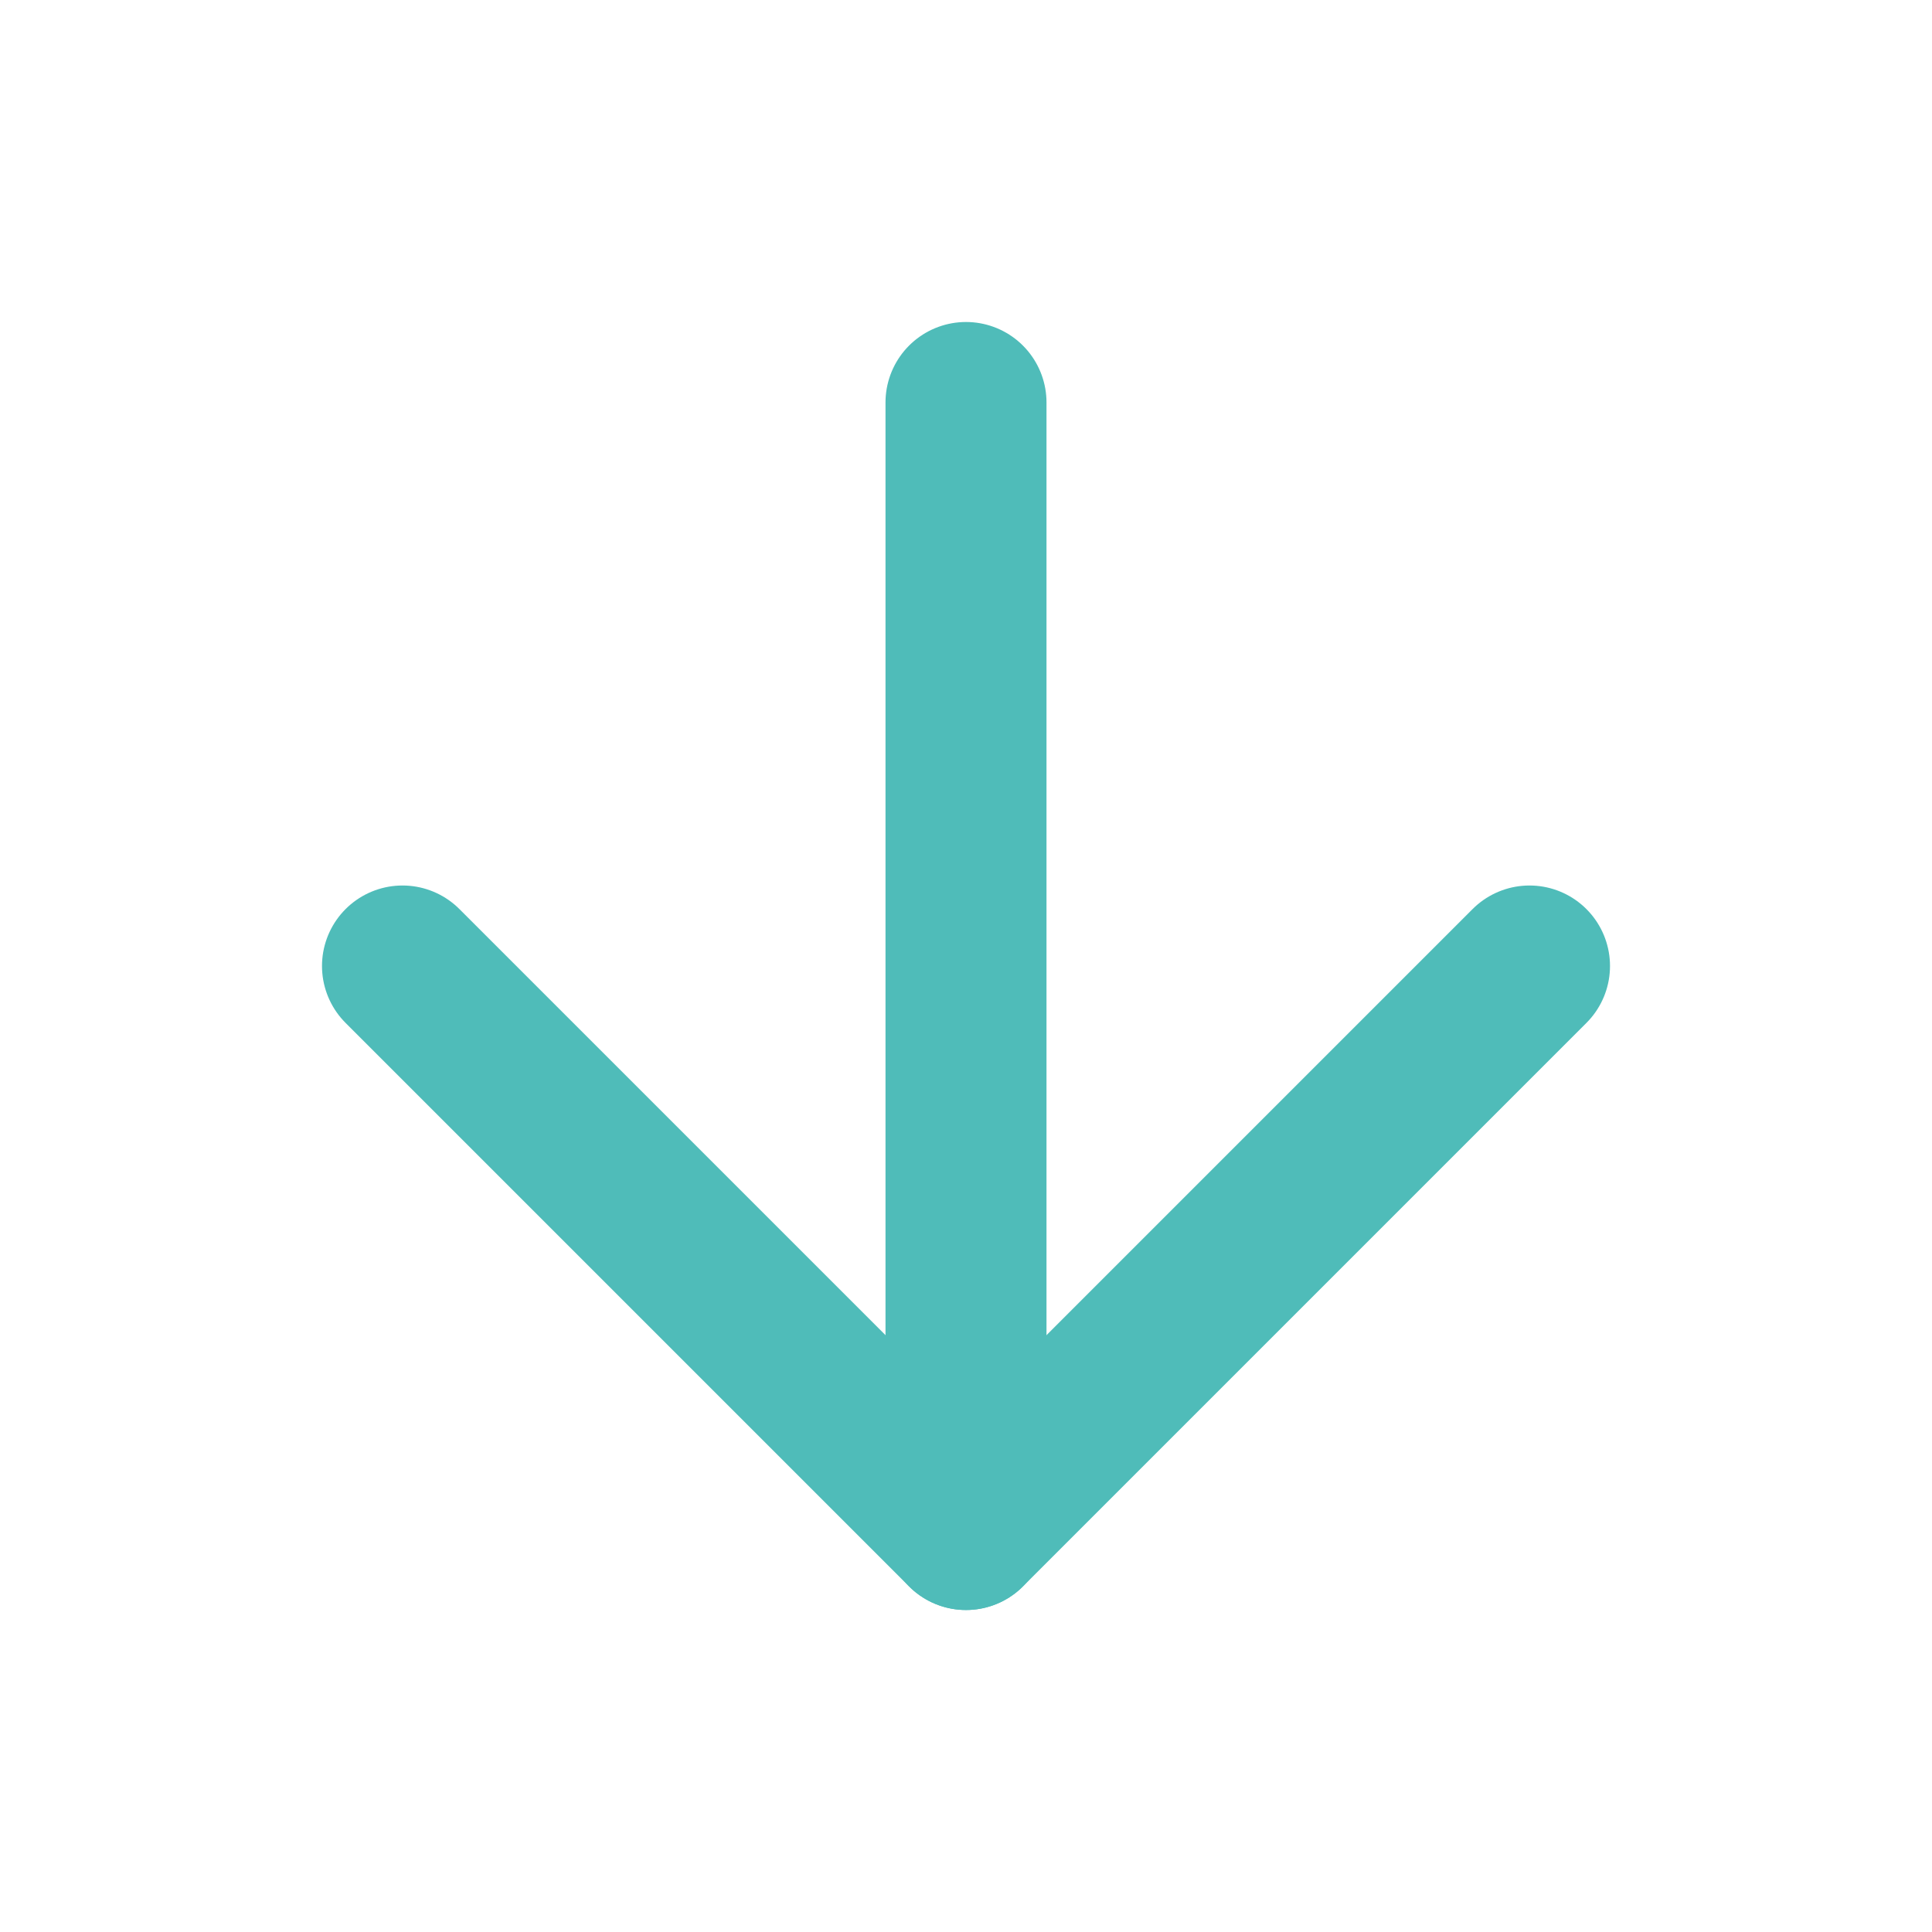
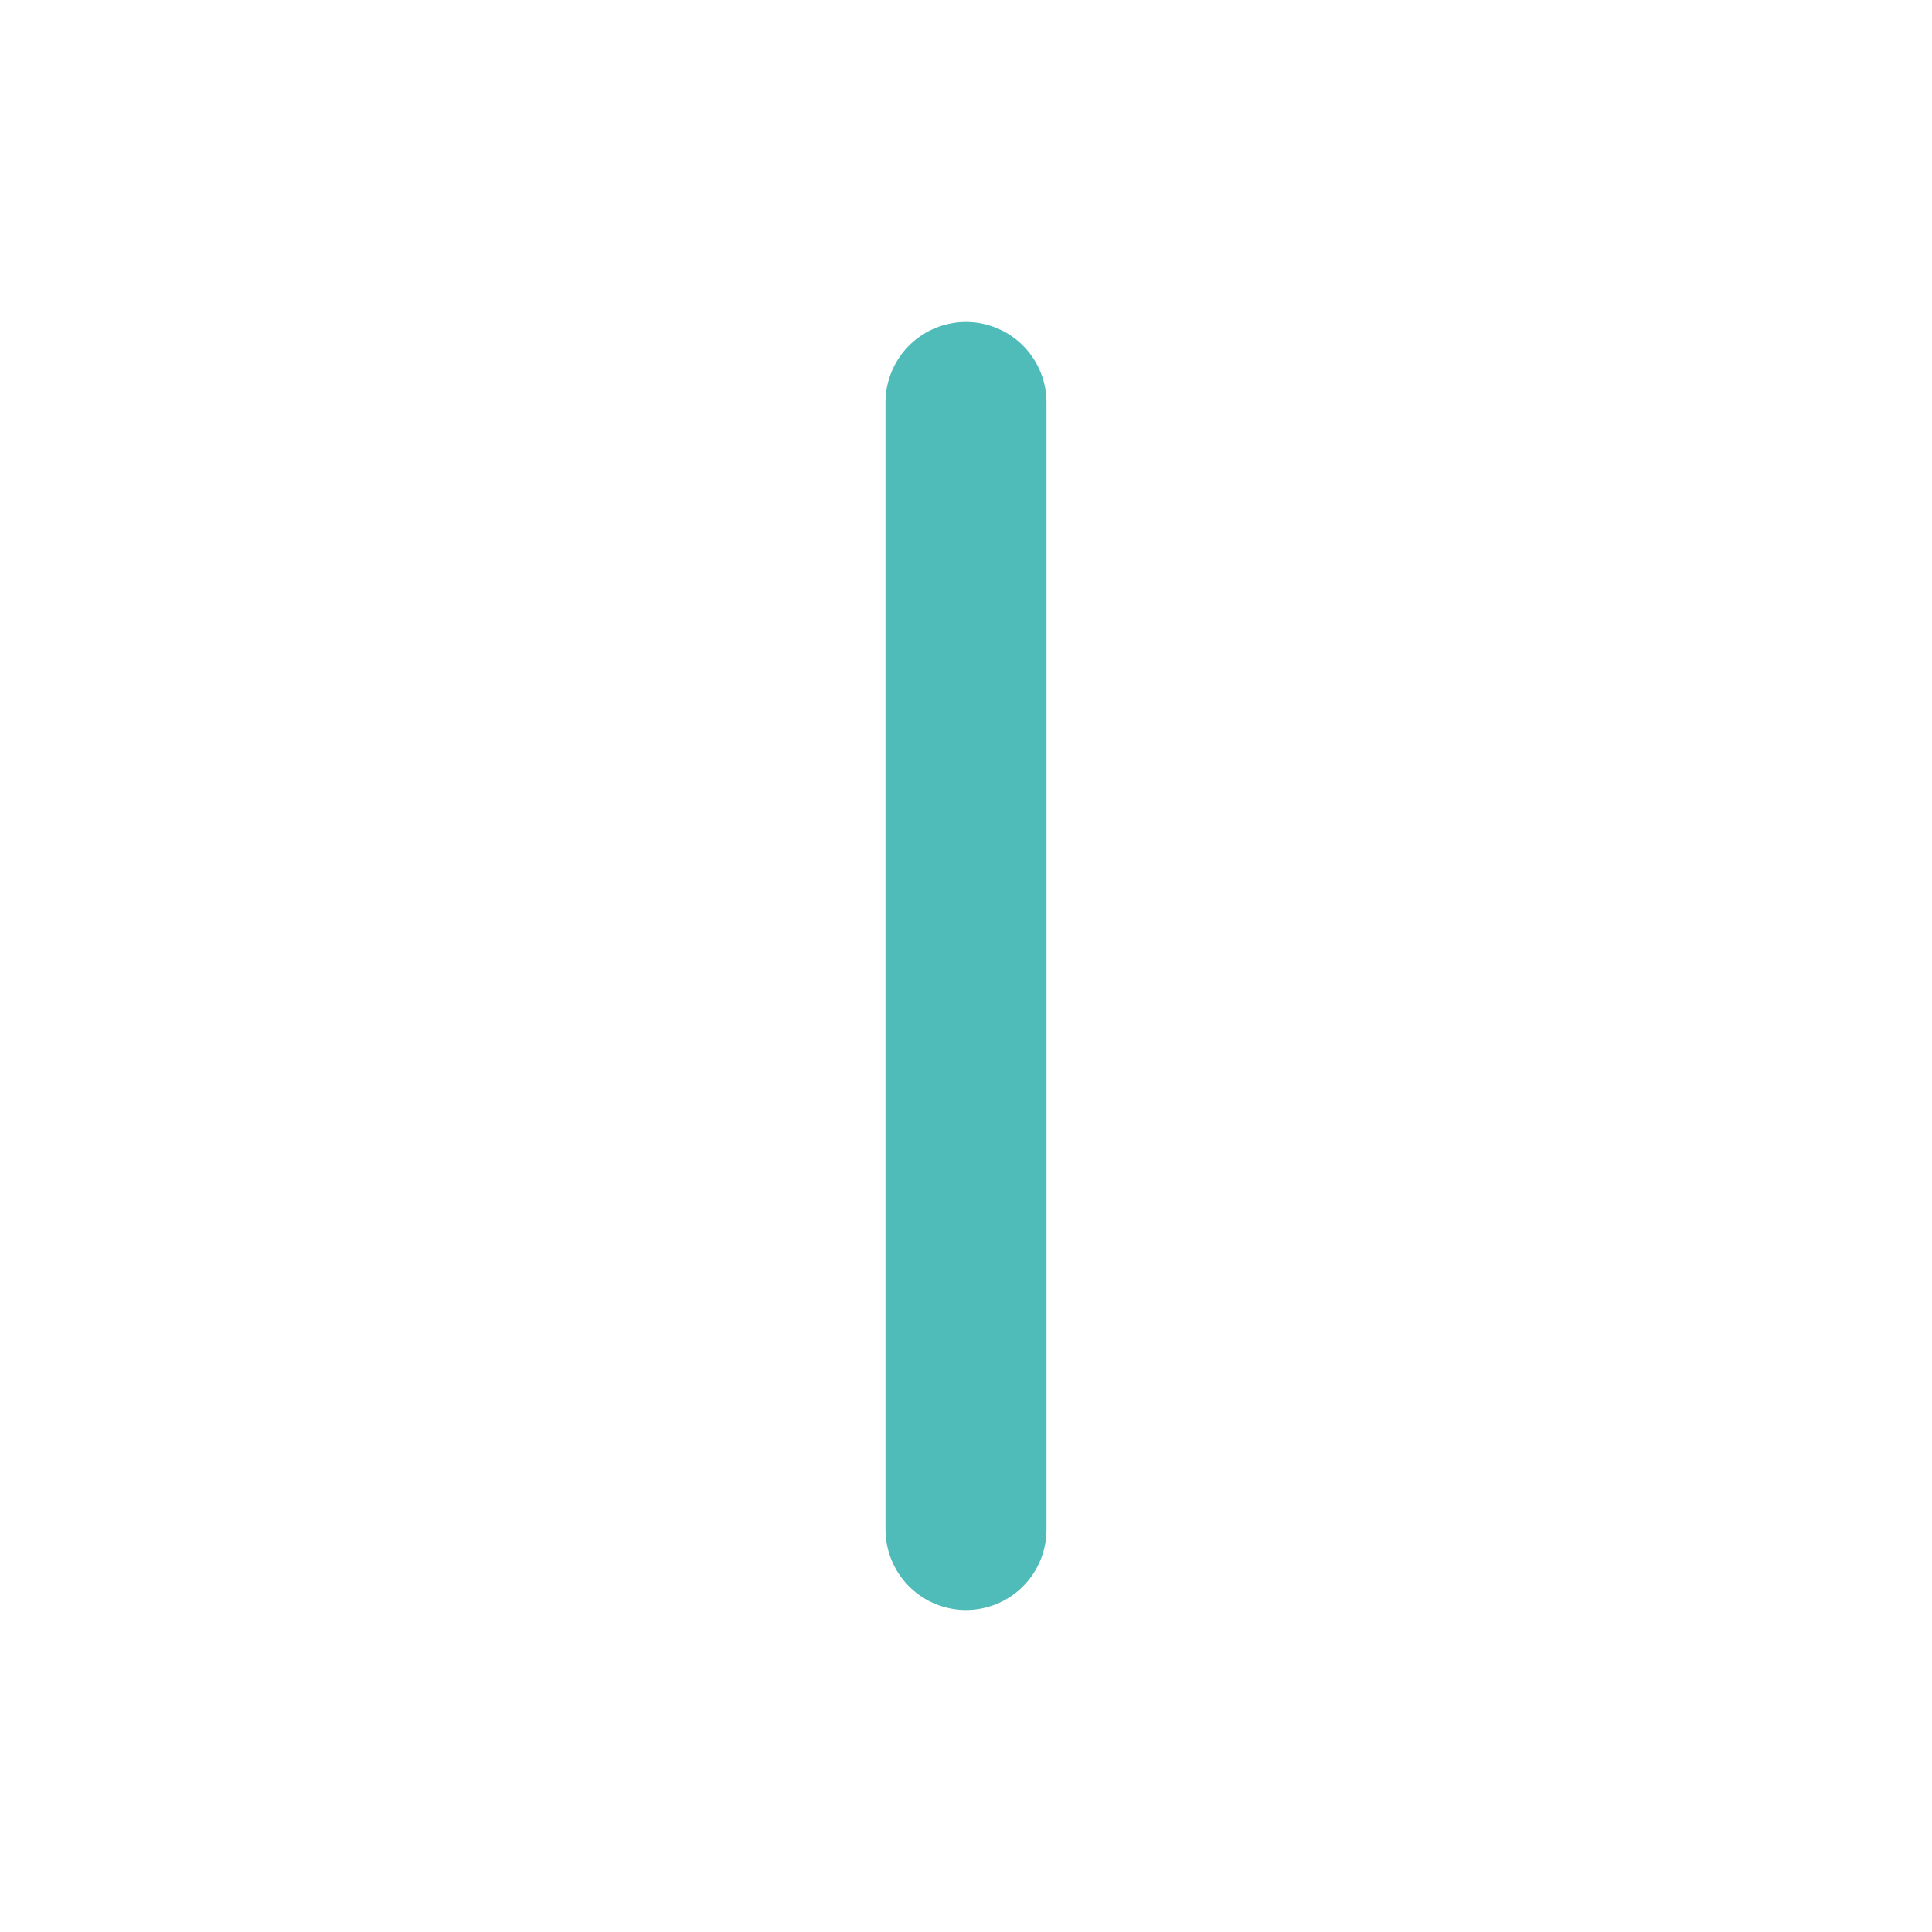
<svg xmlns="http://www.w3.org/2000/svg" width="24" height="24" viewBox="0 0 24 24" fill="none">
  <path d="M12 5V19" stroke="#4FBCB9" stroke-width="2" stroke-linecap="round" stroke-linejoin="round" />
-   <path d="M19 12L12 19L5 12" stroke="#4FBCB9" stroke-width="2" stroke-linecap="round" stroke-linejoin="round" />
</svg>